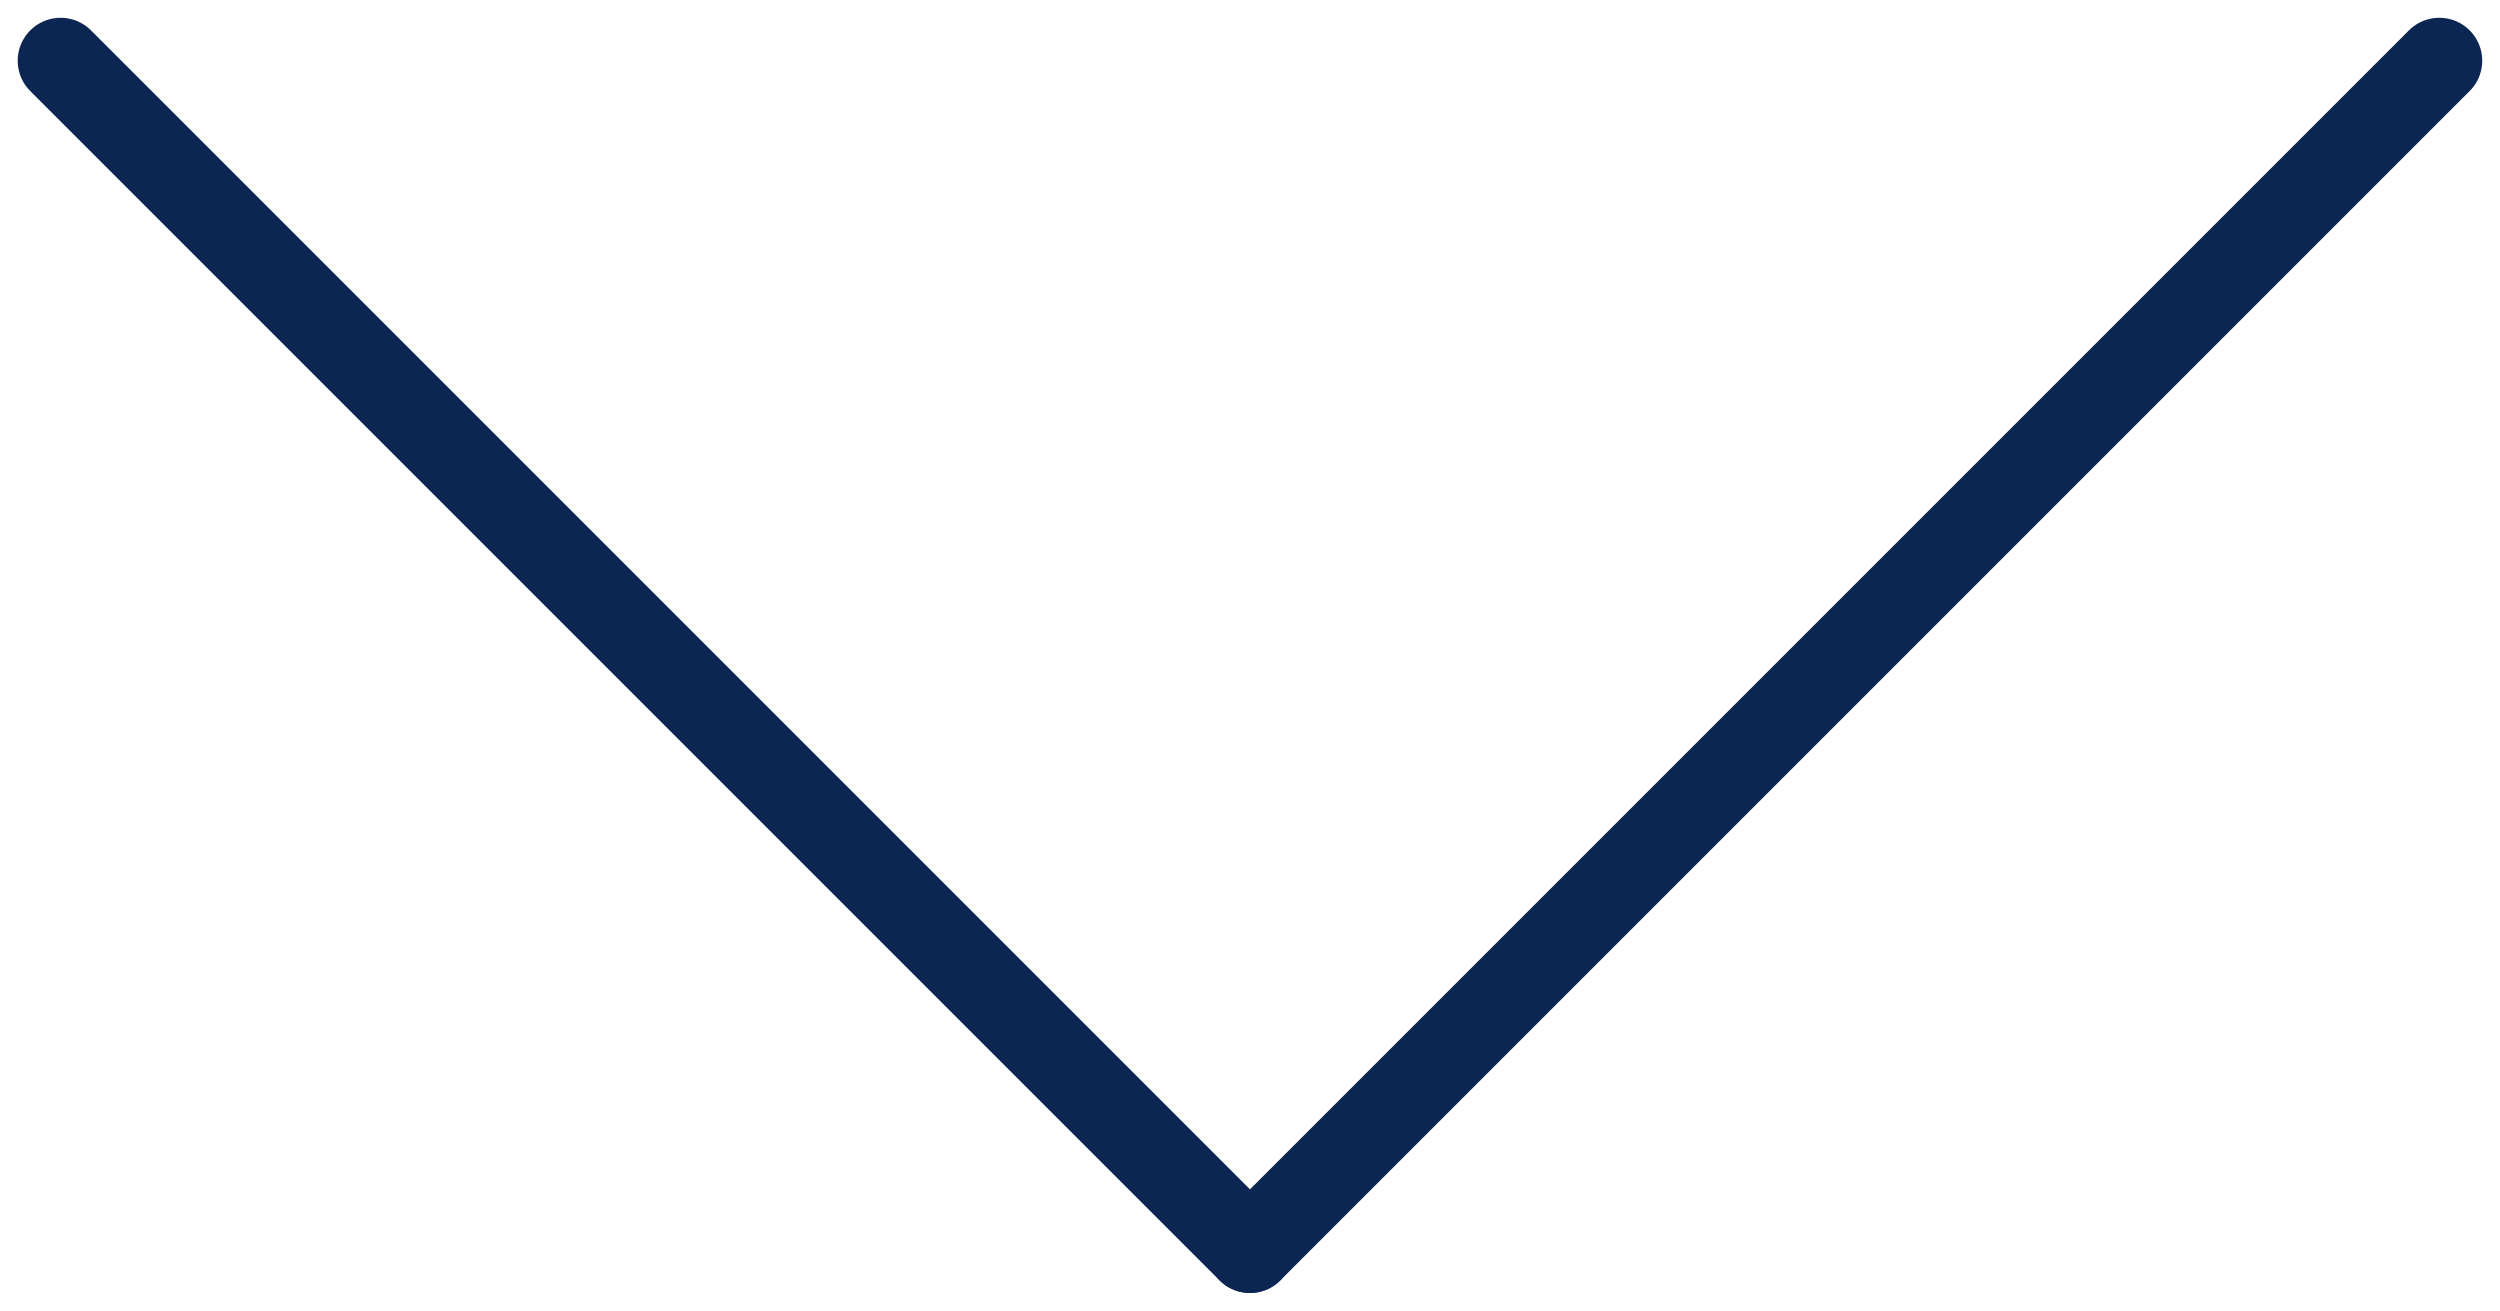
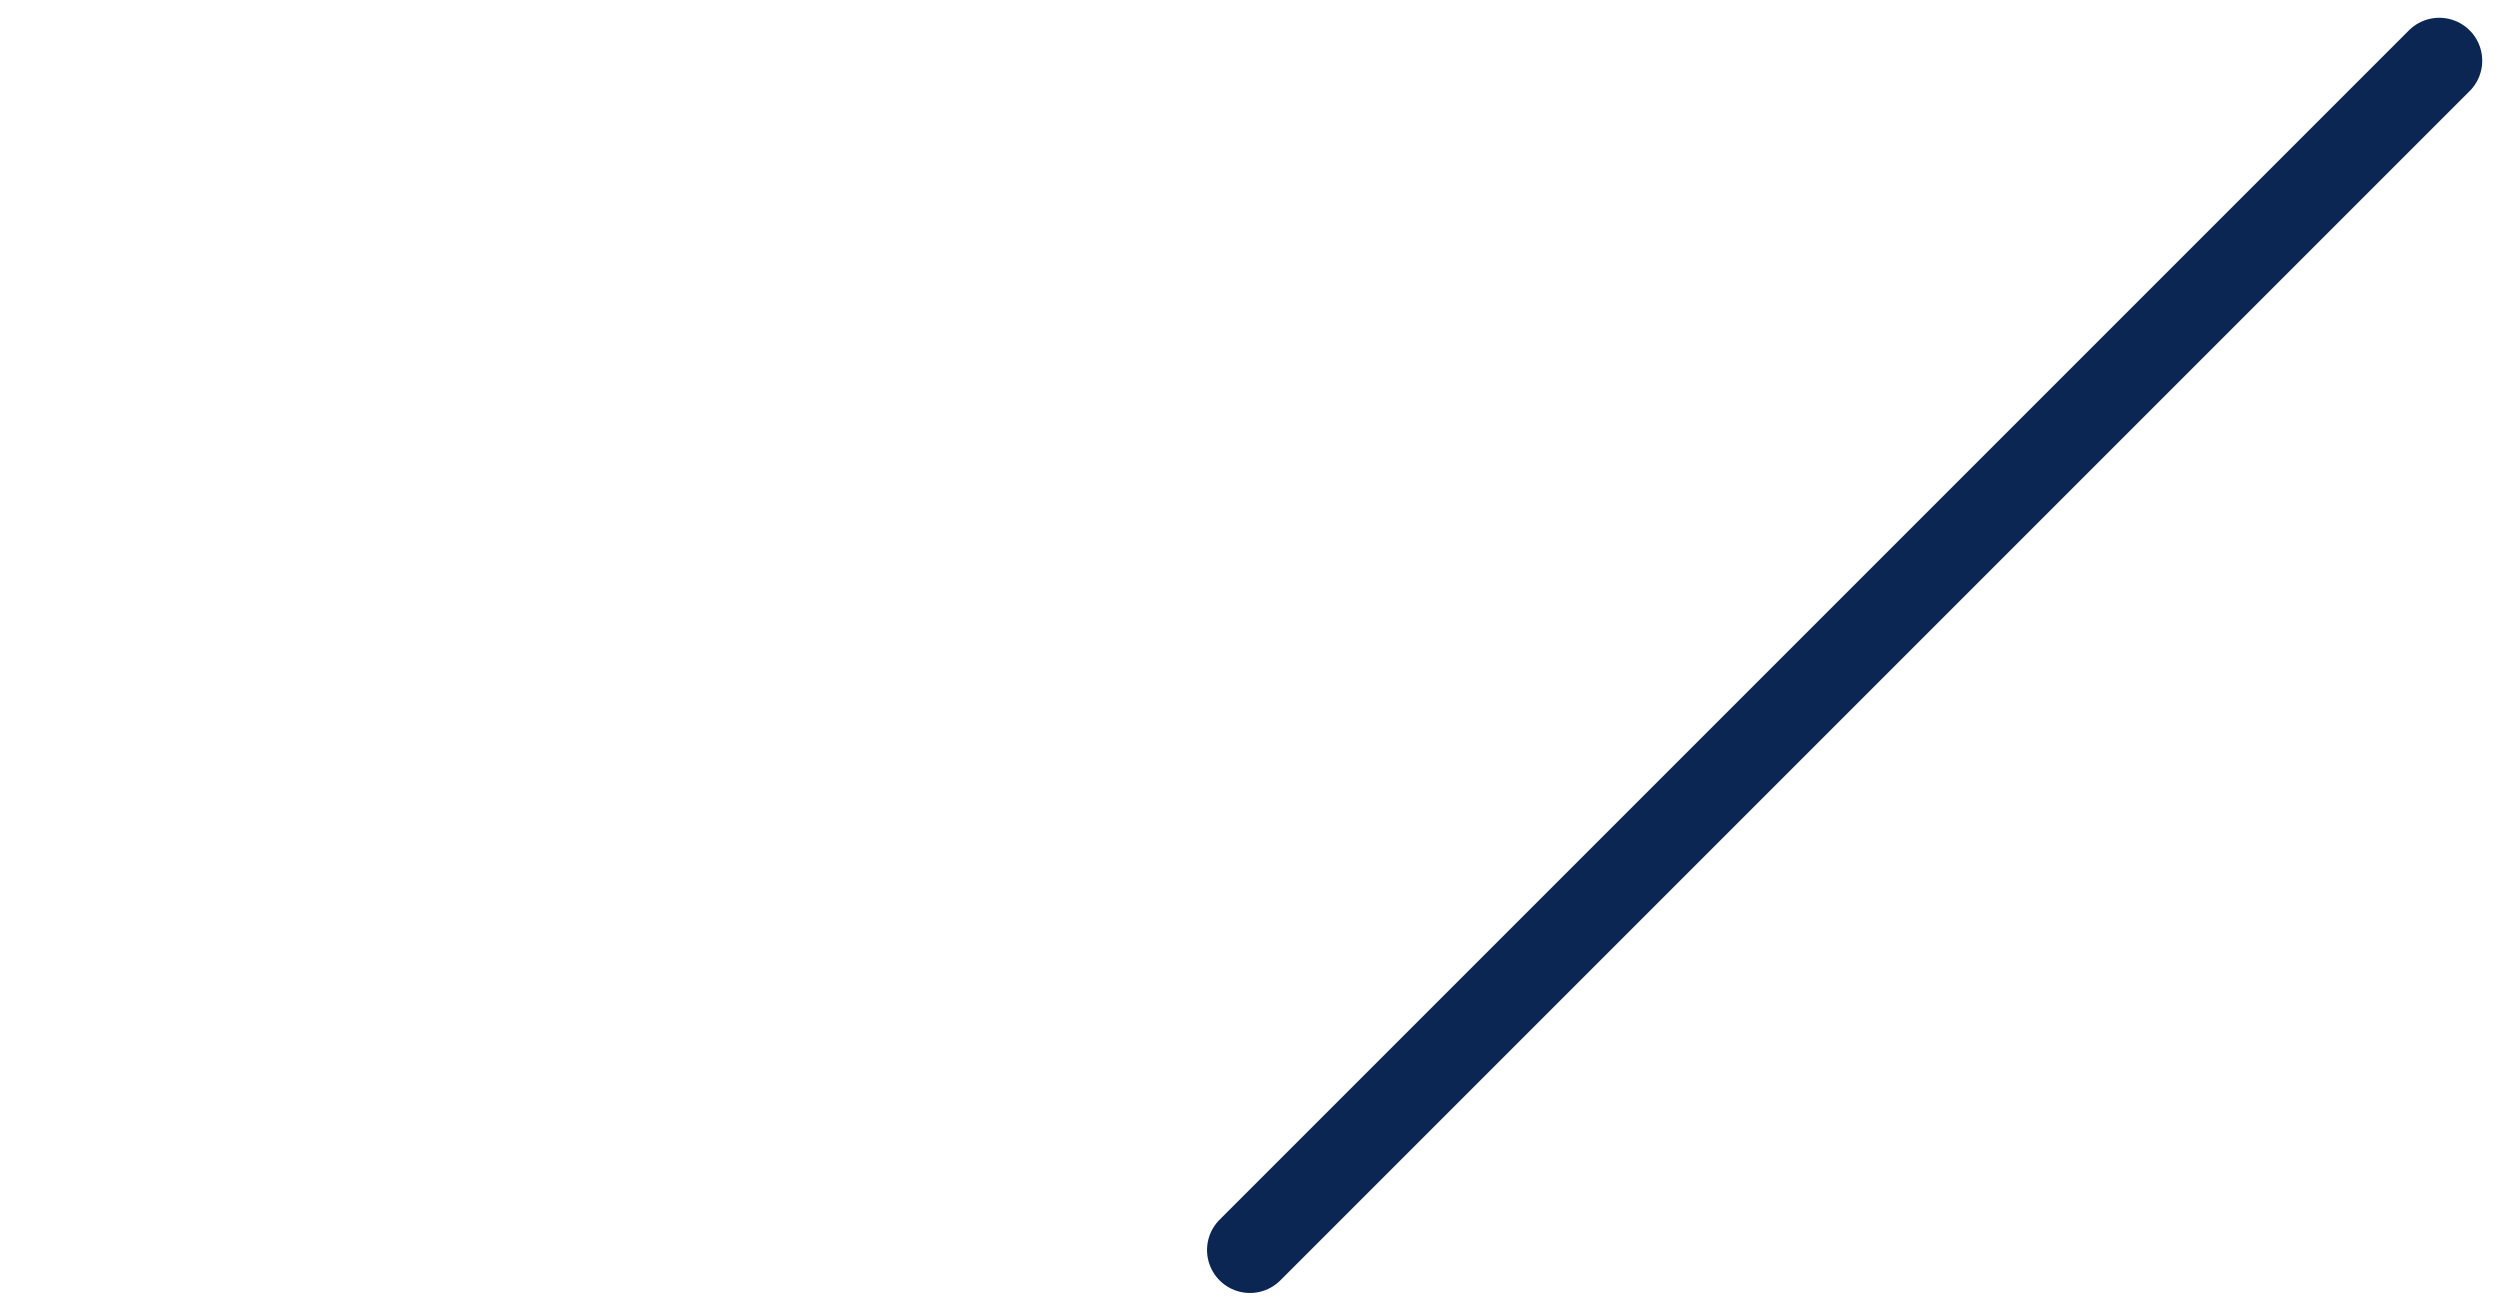
<svg xmlns="http://www.w3.org/2000/svg" width="29.115" height="15.265" viewBox="0 0 29.115 15.265">
  <g id="Raggruppa_136" data-name="Raggruppa 136" transform="translate(18.38 -9.321) rotate(90)">
    <line id="Linea_25" data-name="Linea 25" y1="13.851" x2="13.851" transform="translate(23.879 -10.028) rotate(90)" fill="none" stroke="#0c2654" stroke-linecap="round" stroke-width="1" />
-     <line id="Linea_26" data-name="Linea 26" x1="13.851" y1="13.851" transform="translate(23.879 3.823) rotate(90)" fill="none" stroke="#0c2654" stroke-linecap="round" stroke-width="1" />
  </g>
</svg>